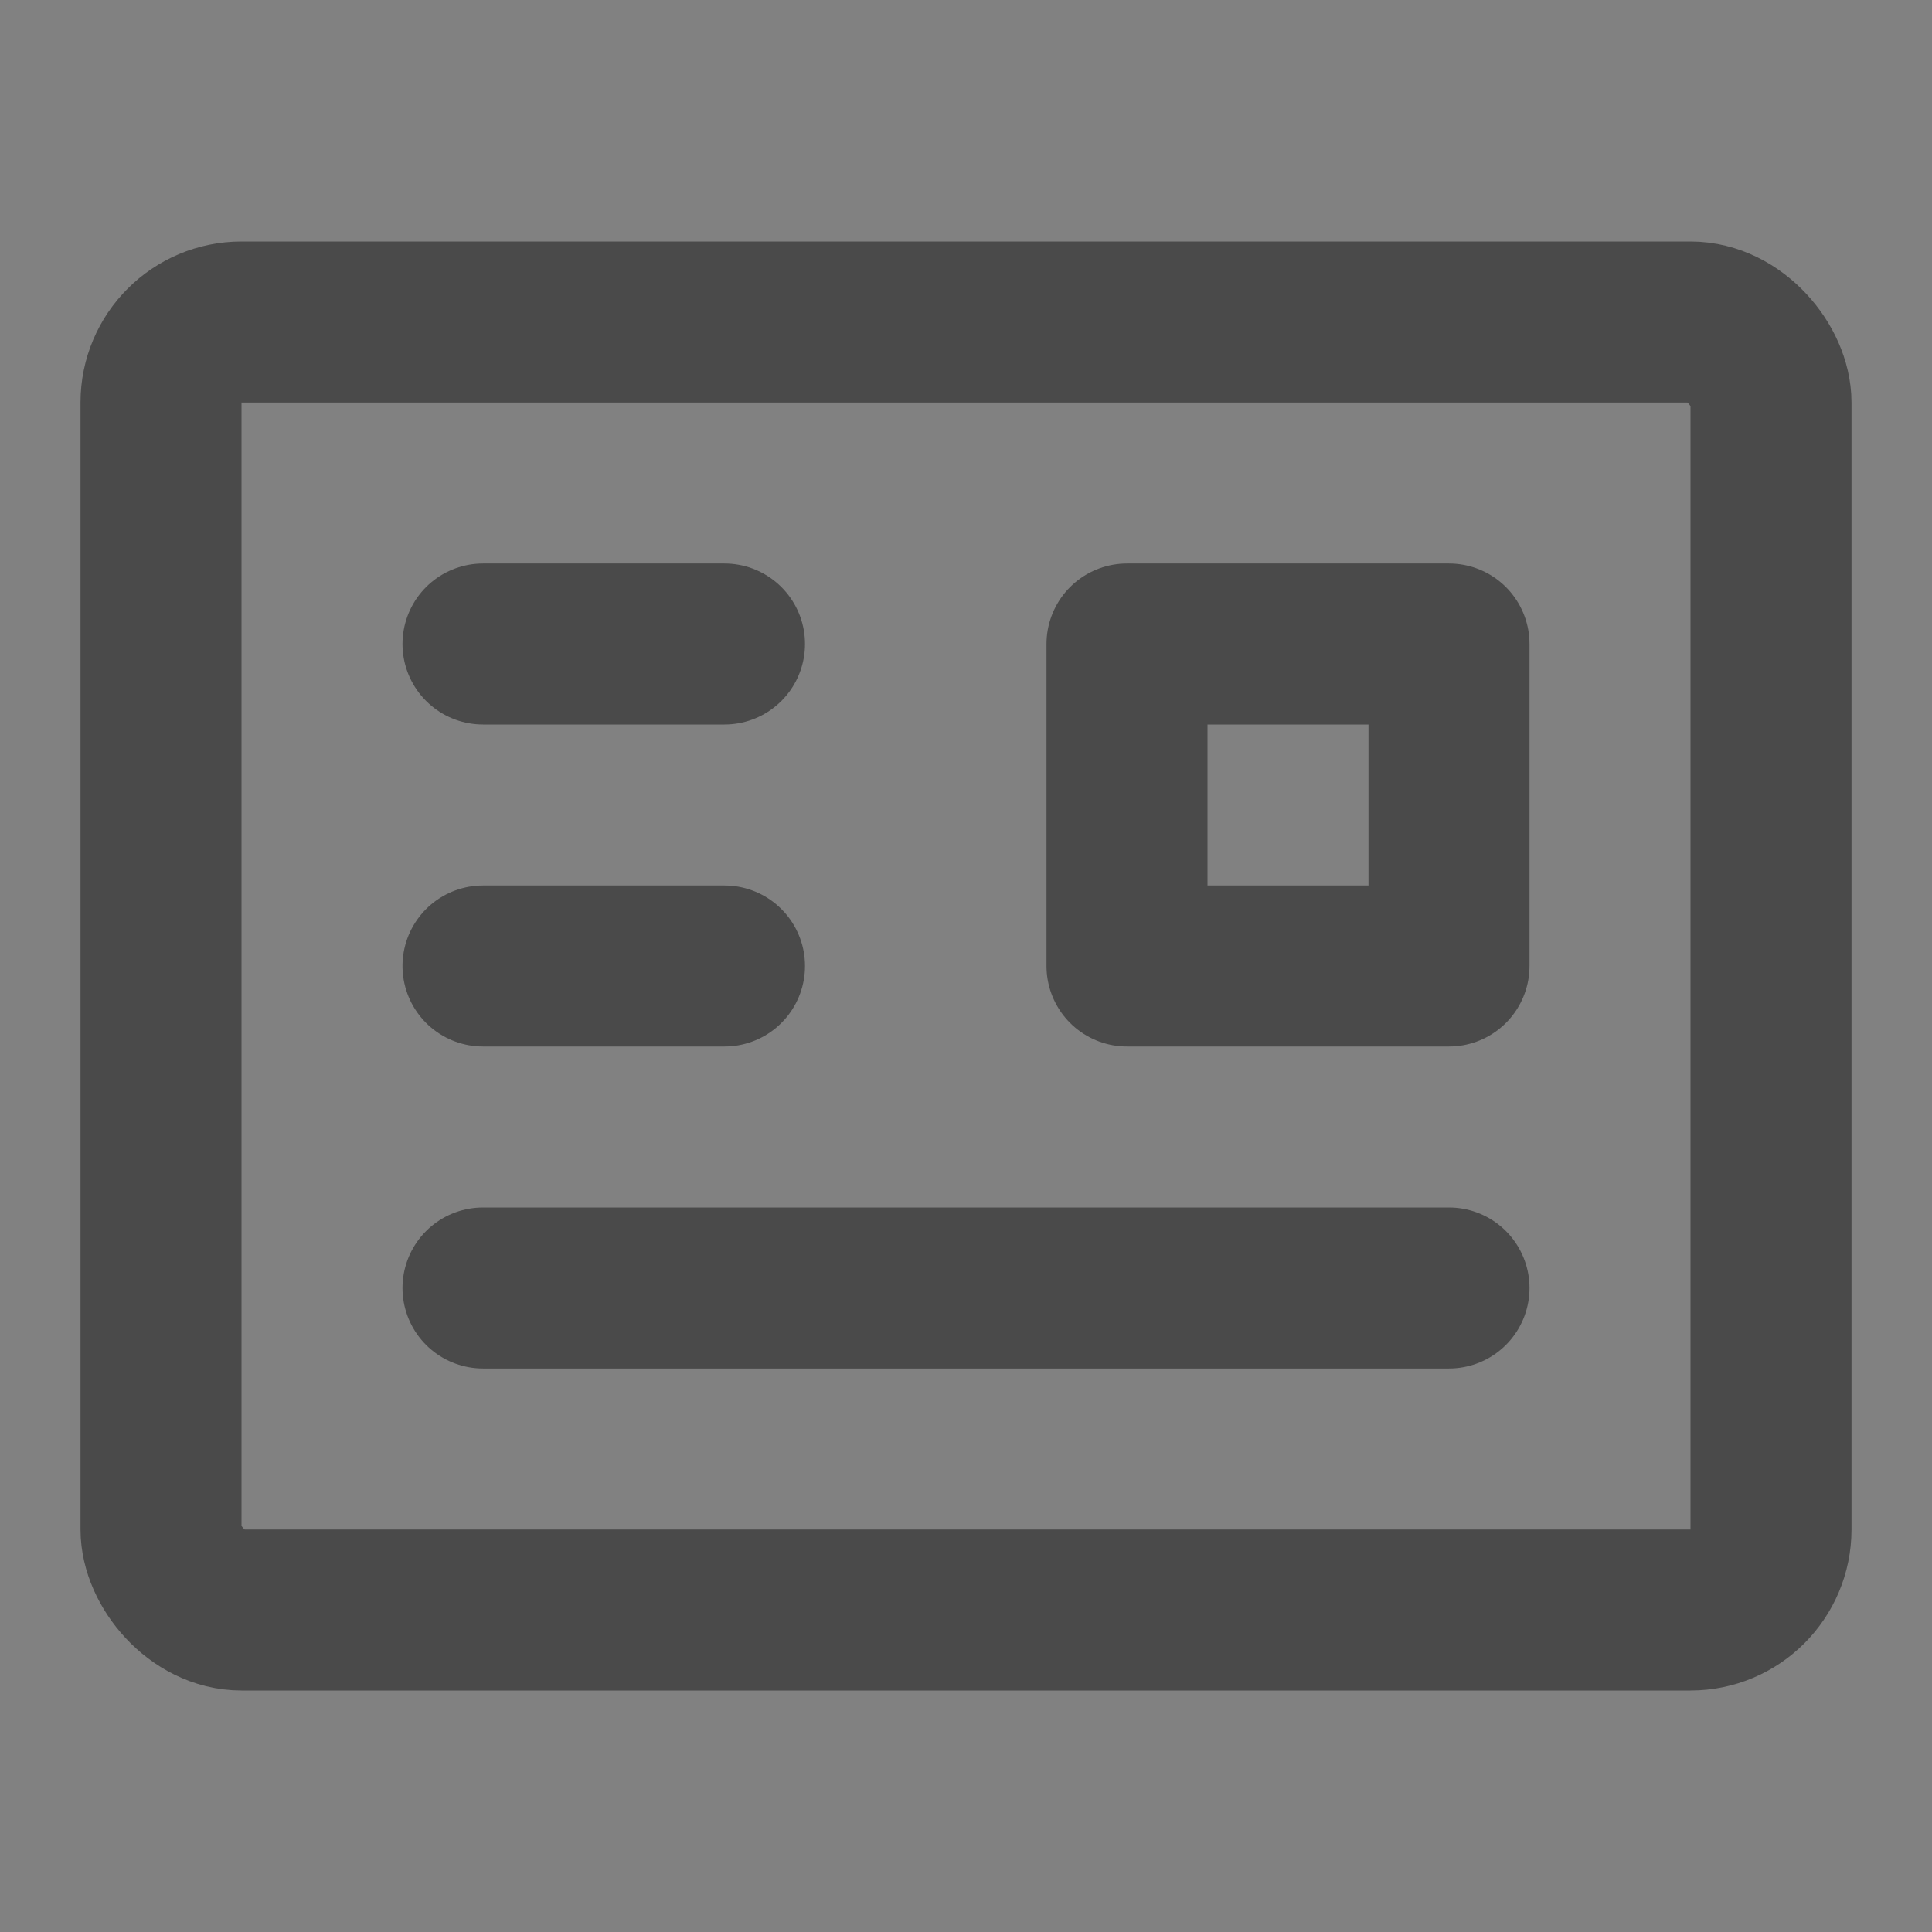
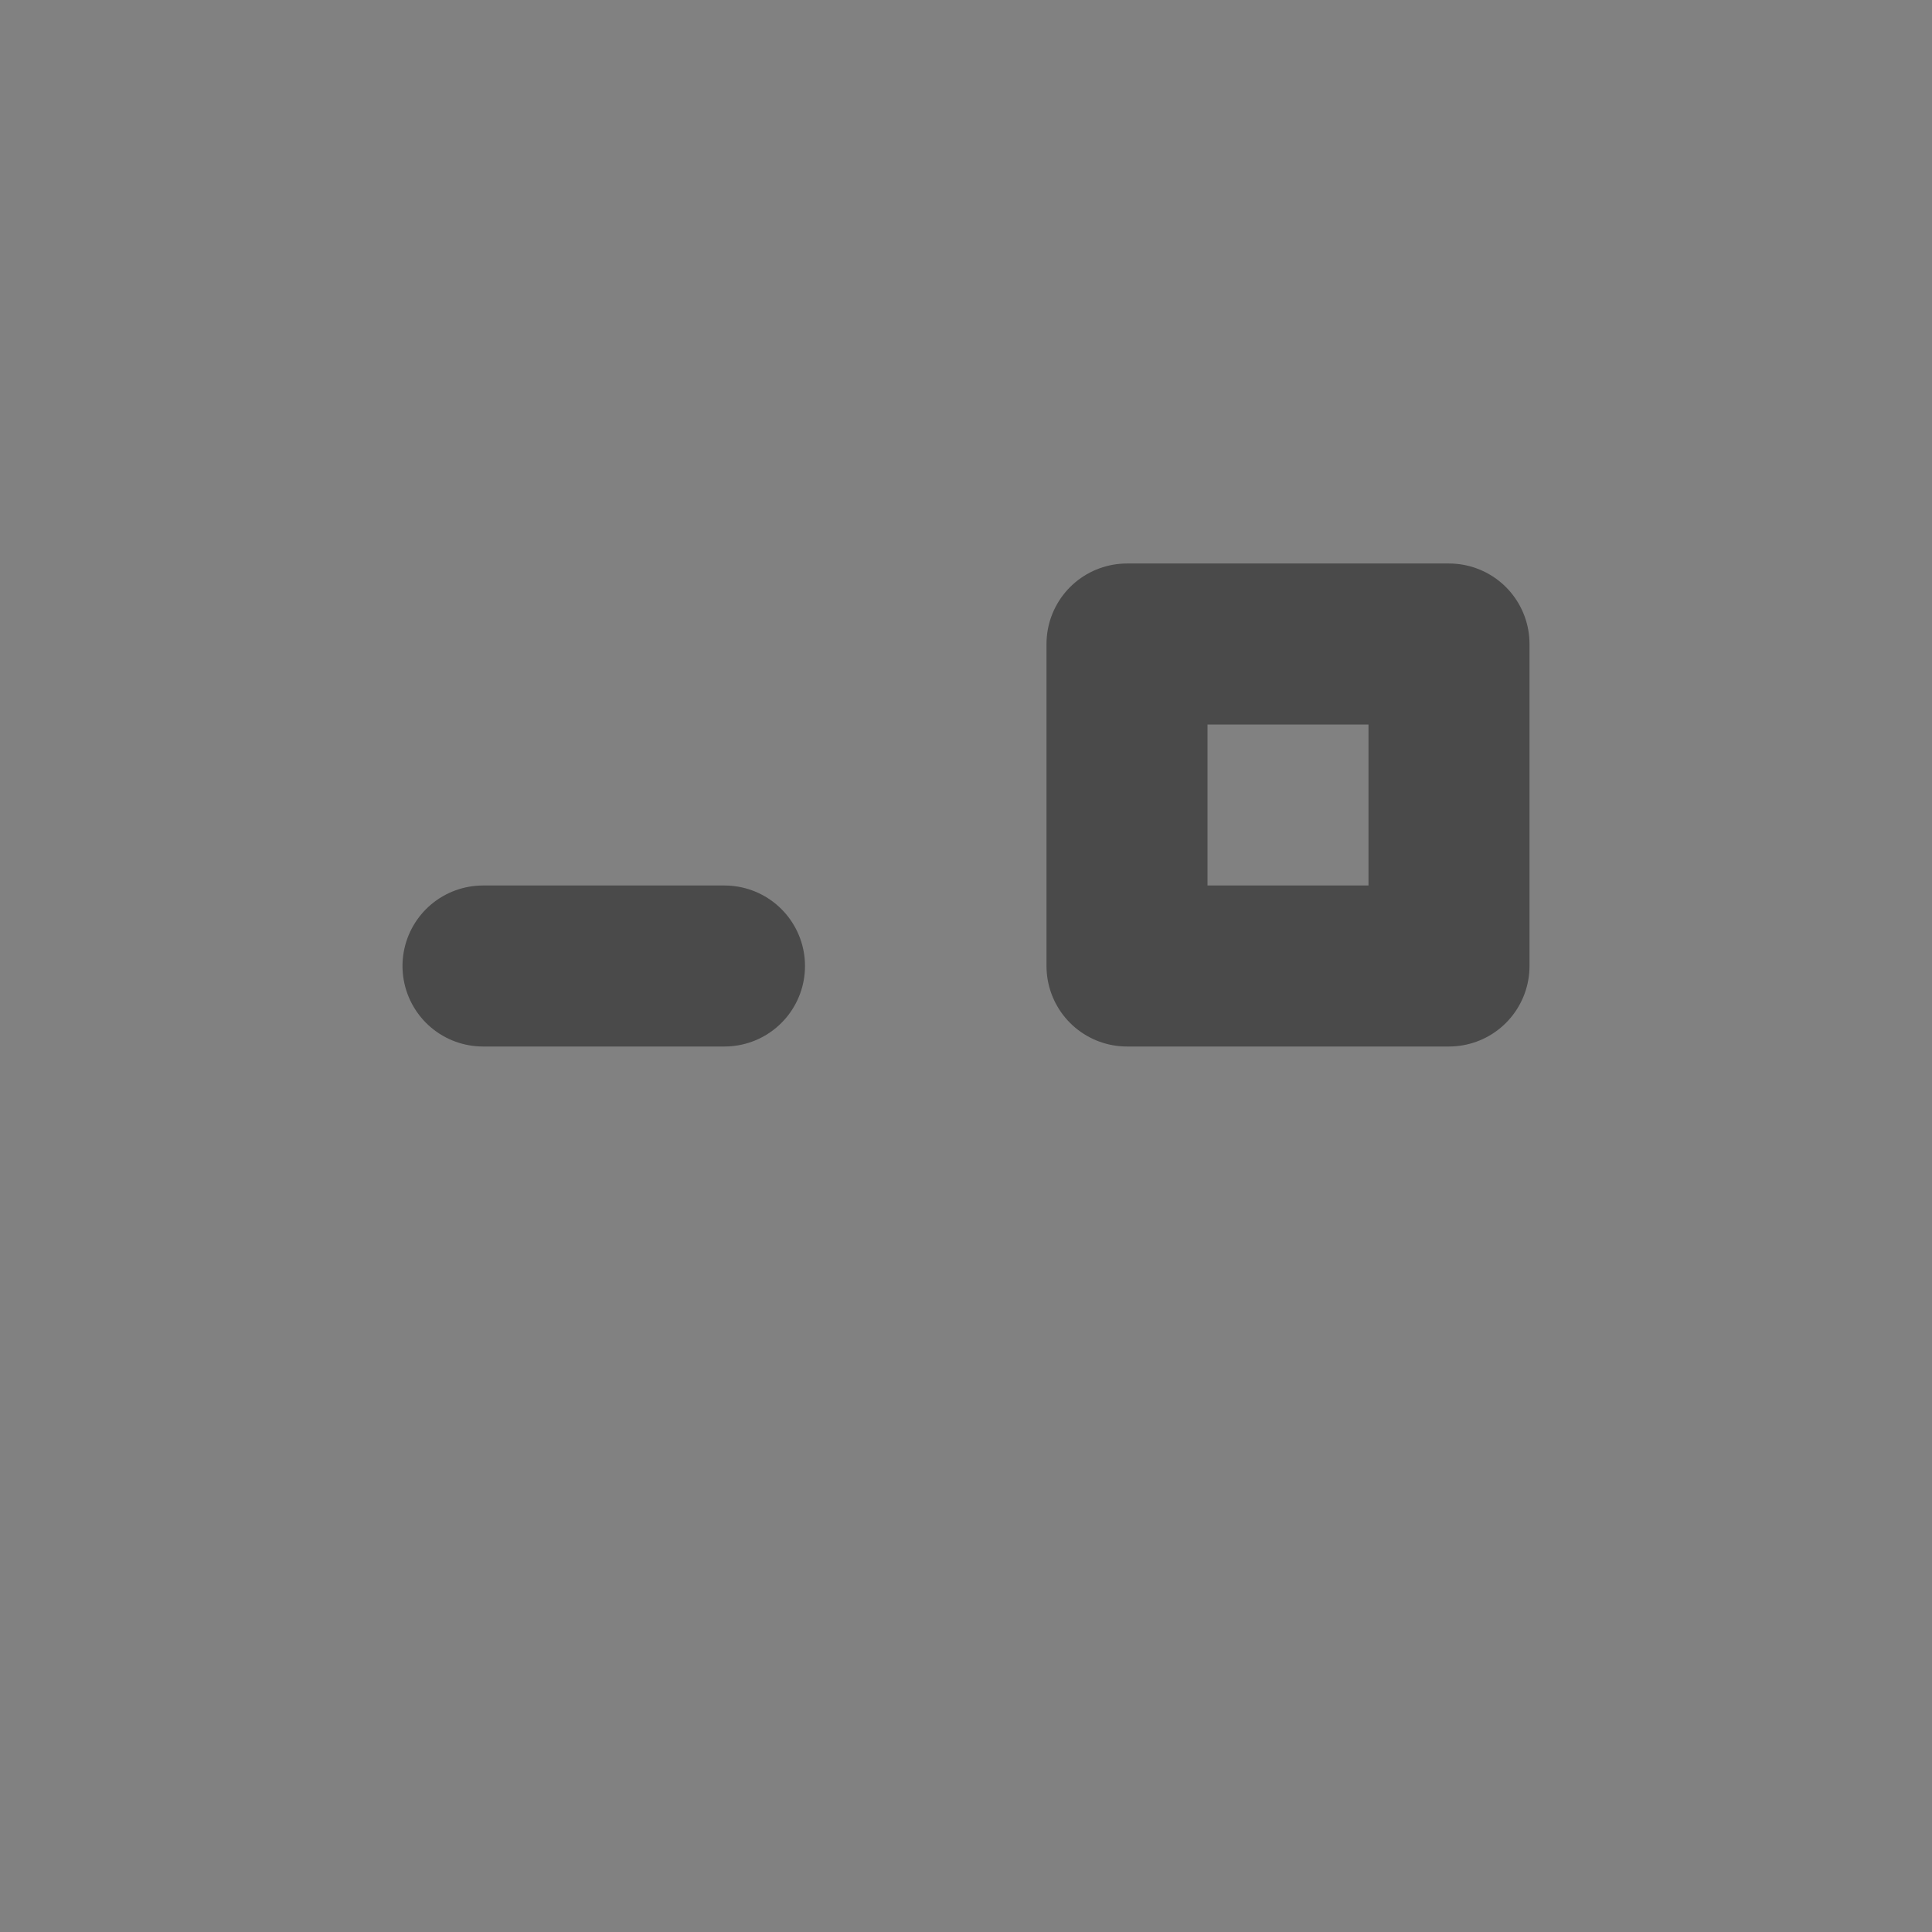
<svg xmlns="http://www.w3.org/2000/svg" width="24" height="24" viewBox="0 0 48 48">
  <rect x="0" y="0" width="48" height="48" fill="#808080" stroke="none" />
  <g>
    <rect width="48" height="48" fill="white" fill-opacity="0.01" stroke-linejoin="round" stroke-width="4" stroke="none" fill-rule="evenodd" />
    <g transform="translate(4, 8)">
-       <rect stroke="#4a4a4a" fill="none" fill-rule="nonzero" x="0" y="0" width="40" height="32" rx="2" stroke-linejoin="round" stroke-width="4" />
      <rect stroke="#4a4a4a" fill="none" fill-rule="nonzero" x="24" y="8" width="8" height="8" stroke-linejoin="round" stroke-width="4" />
-       <path d="M8,24 L32,24" stroke="#4a4a4a" stroke-linecap="round" stroke-linejoin="round" stroke-width="4" fill="none" fill-rule="evenodd" />
-       <path d="M8,8 L14,8" stroke="#4a4a4a" stroke-linecap="round" stroke-linejoin="round" stroke-width="4" fill="none" fill-rule="evenodd" />
      <path d="M8,16 L14,16" stroke="#4a4a4a" stroke-linecap="round" stroke-linejoin="round" stroke-width="4" fill="none" fill-rule="evenodd" />
    </g>
  </g>
</svg>